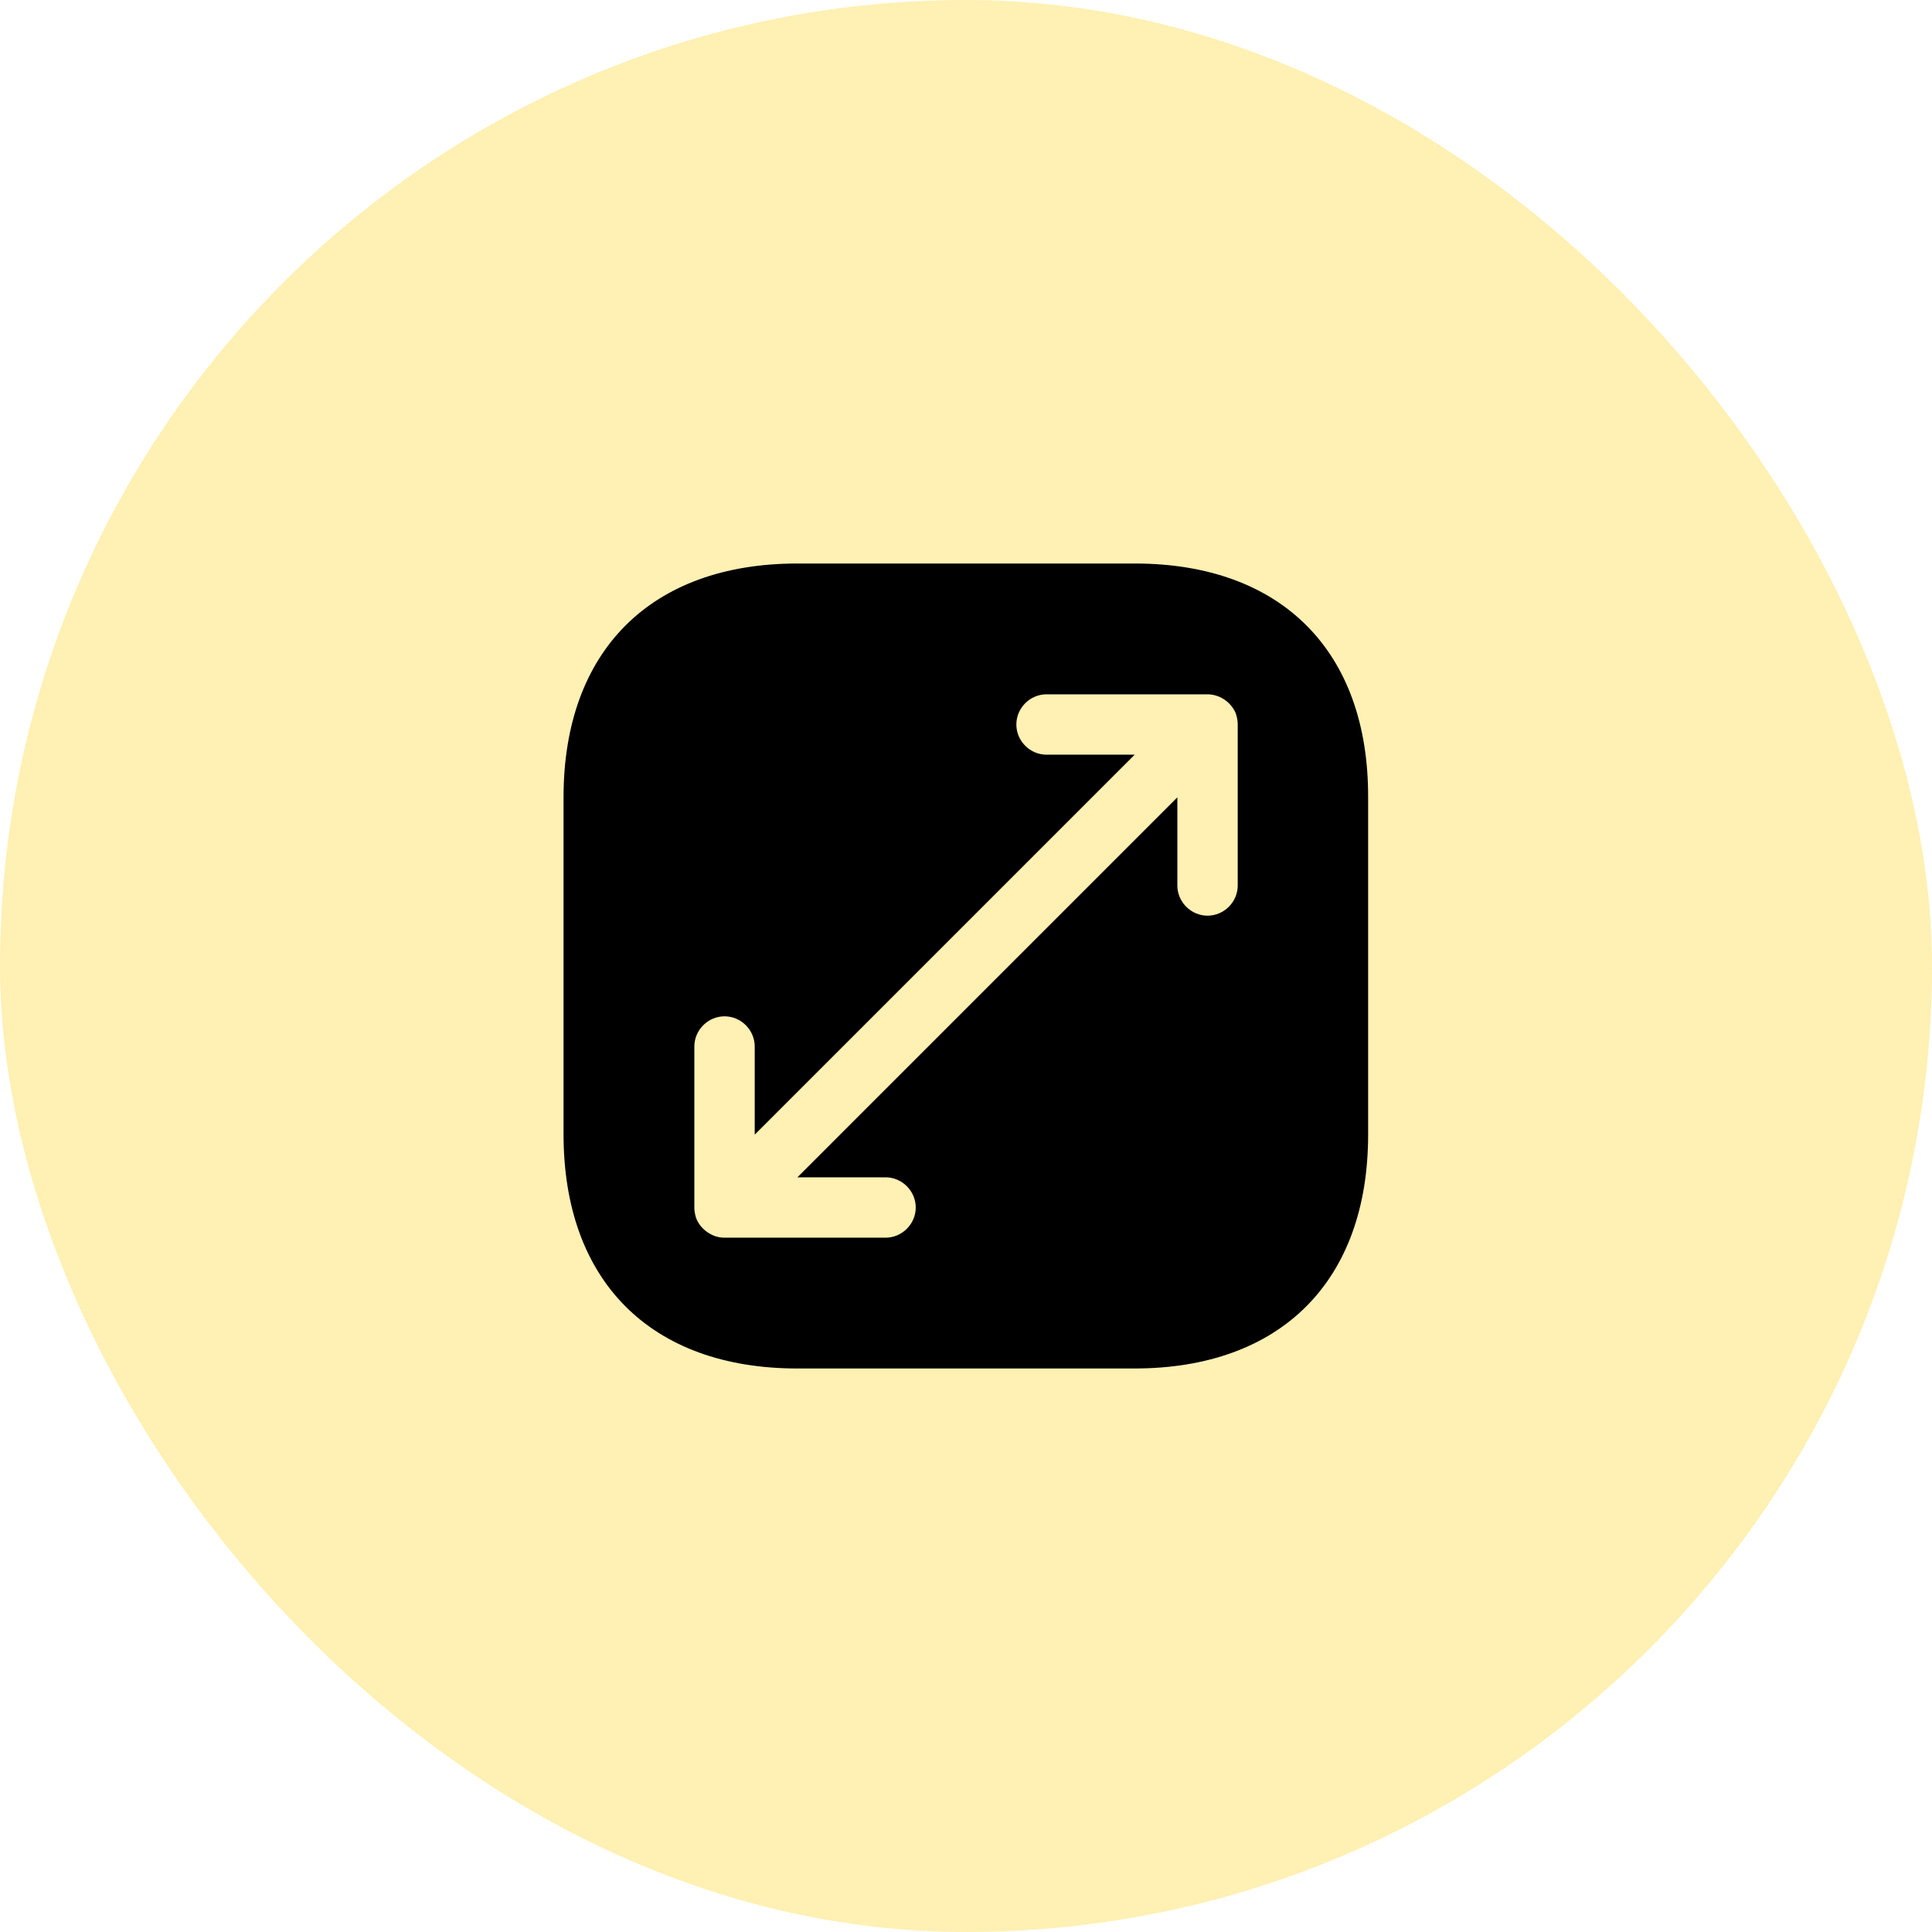
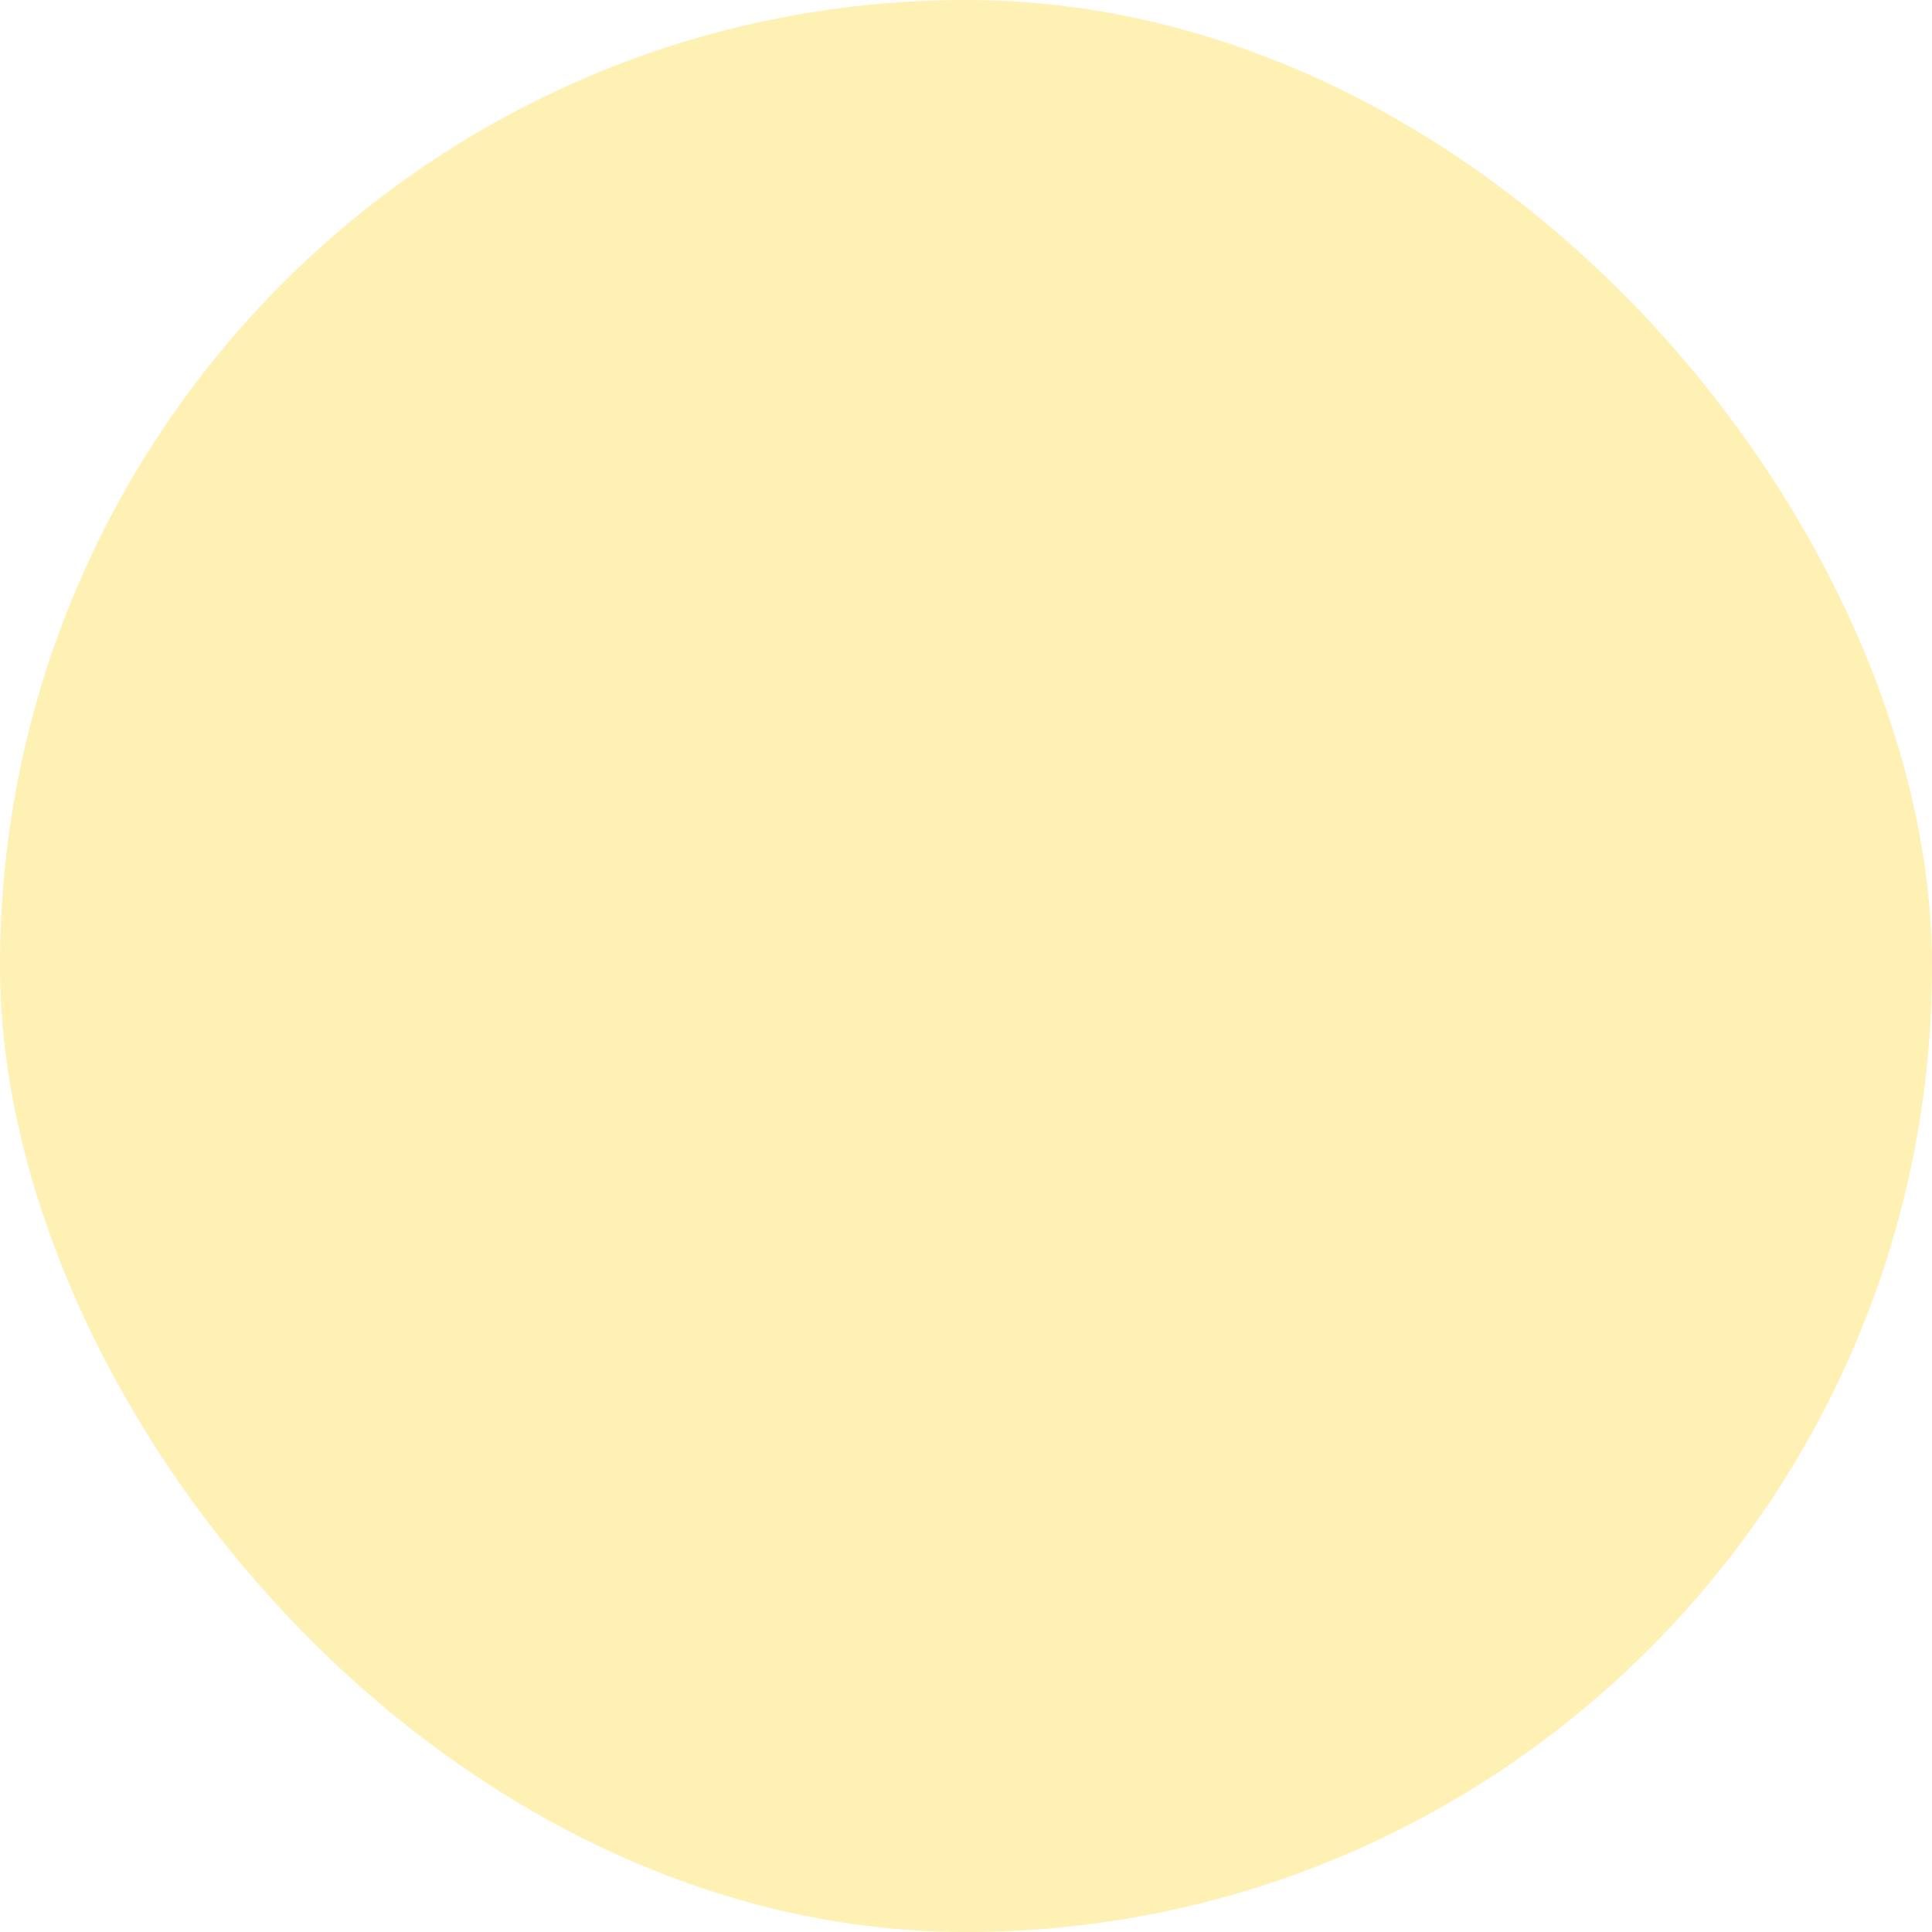
<svg xmlns="http://www.w3.org/2000/svg" width="64" height="64" viewBox="0 0 64 64" fill="none">
  <g clip-path="url(#clip0_19121_83022)">
    <circle opacity="0.3" cx="32" cy="32" r="40" fill="#FFCD00" />
-     <path d="M37.588 18.667H26.415C21.561 18.667 18.668 21.56 18.668 26.413V37.573C18.668 42.44 21.561 45.333 26.415 45.333H37.575C42.428 45.333 45.321 42.44 45.321 37.587V26.413C45.335 21.56 42.441 18.667 37.588 18.667ZM41.001 29.333C41.001 29.88 40.548 30.333 40.001 30.333C39.455 30.333 39.001 29.88 39.001 29.333V26.413L26.415 39H29.335C29.881 39 30.335 39.453 30.335 40C30.335 40.547 29.881 41 29.335 41H24.001C23.868 41 23.735 40.973 23.615 40.92C23.375 40.813 23.175 40.627 23.068 40.373C23.028 40.253 23.001 40.133 23.001 40V34.667C23.001 34.12 23.455 33.667 24.001 33.667C24.548 33.667 25.001 34.12 25.001 34.667V37.587L37.588 25H34.668C34.121 25 33.668 24.547 33.668 24C33.668 23.453 34.121 23 34.668 23H40.001C40.135 23 40.255 23.027 40.388 23.08C40.628 23.187 40.828 23.373 40.935 23.627C40.975 23.747 41.001 23.867 41.001 24V29.333Z" fill="black" />
  </g>
  <defs>
    <clipPath id="clip0_19121_83022">
      <rect width="64" height="64" rx="32" fill="white" />
    </clipPath>
  </defs>
</svg>